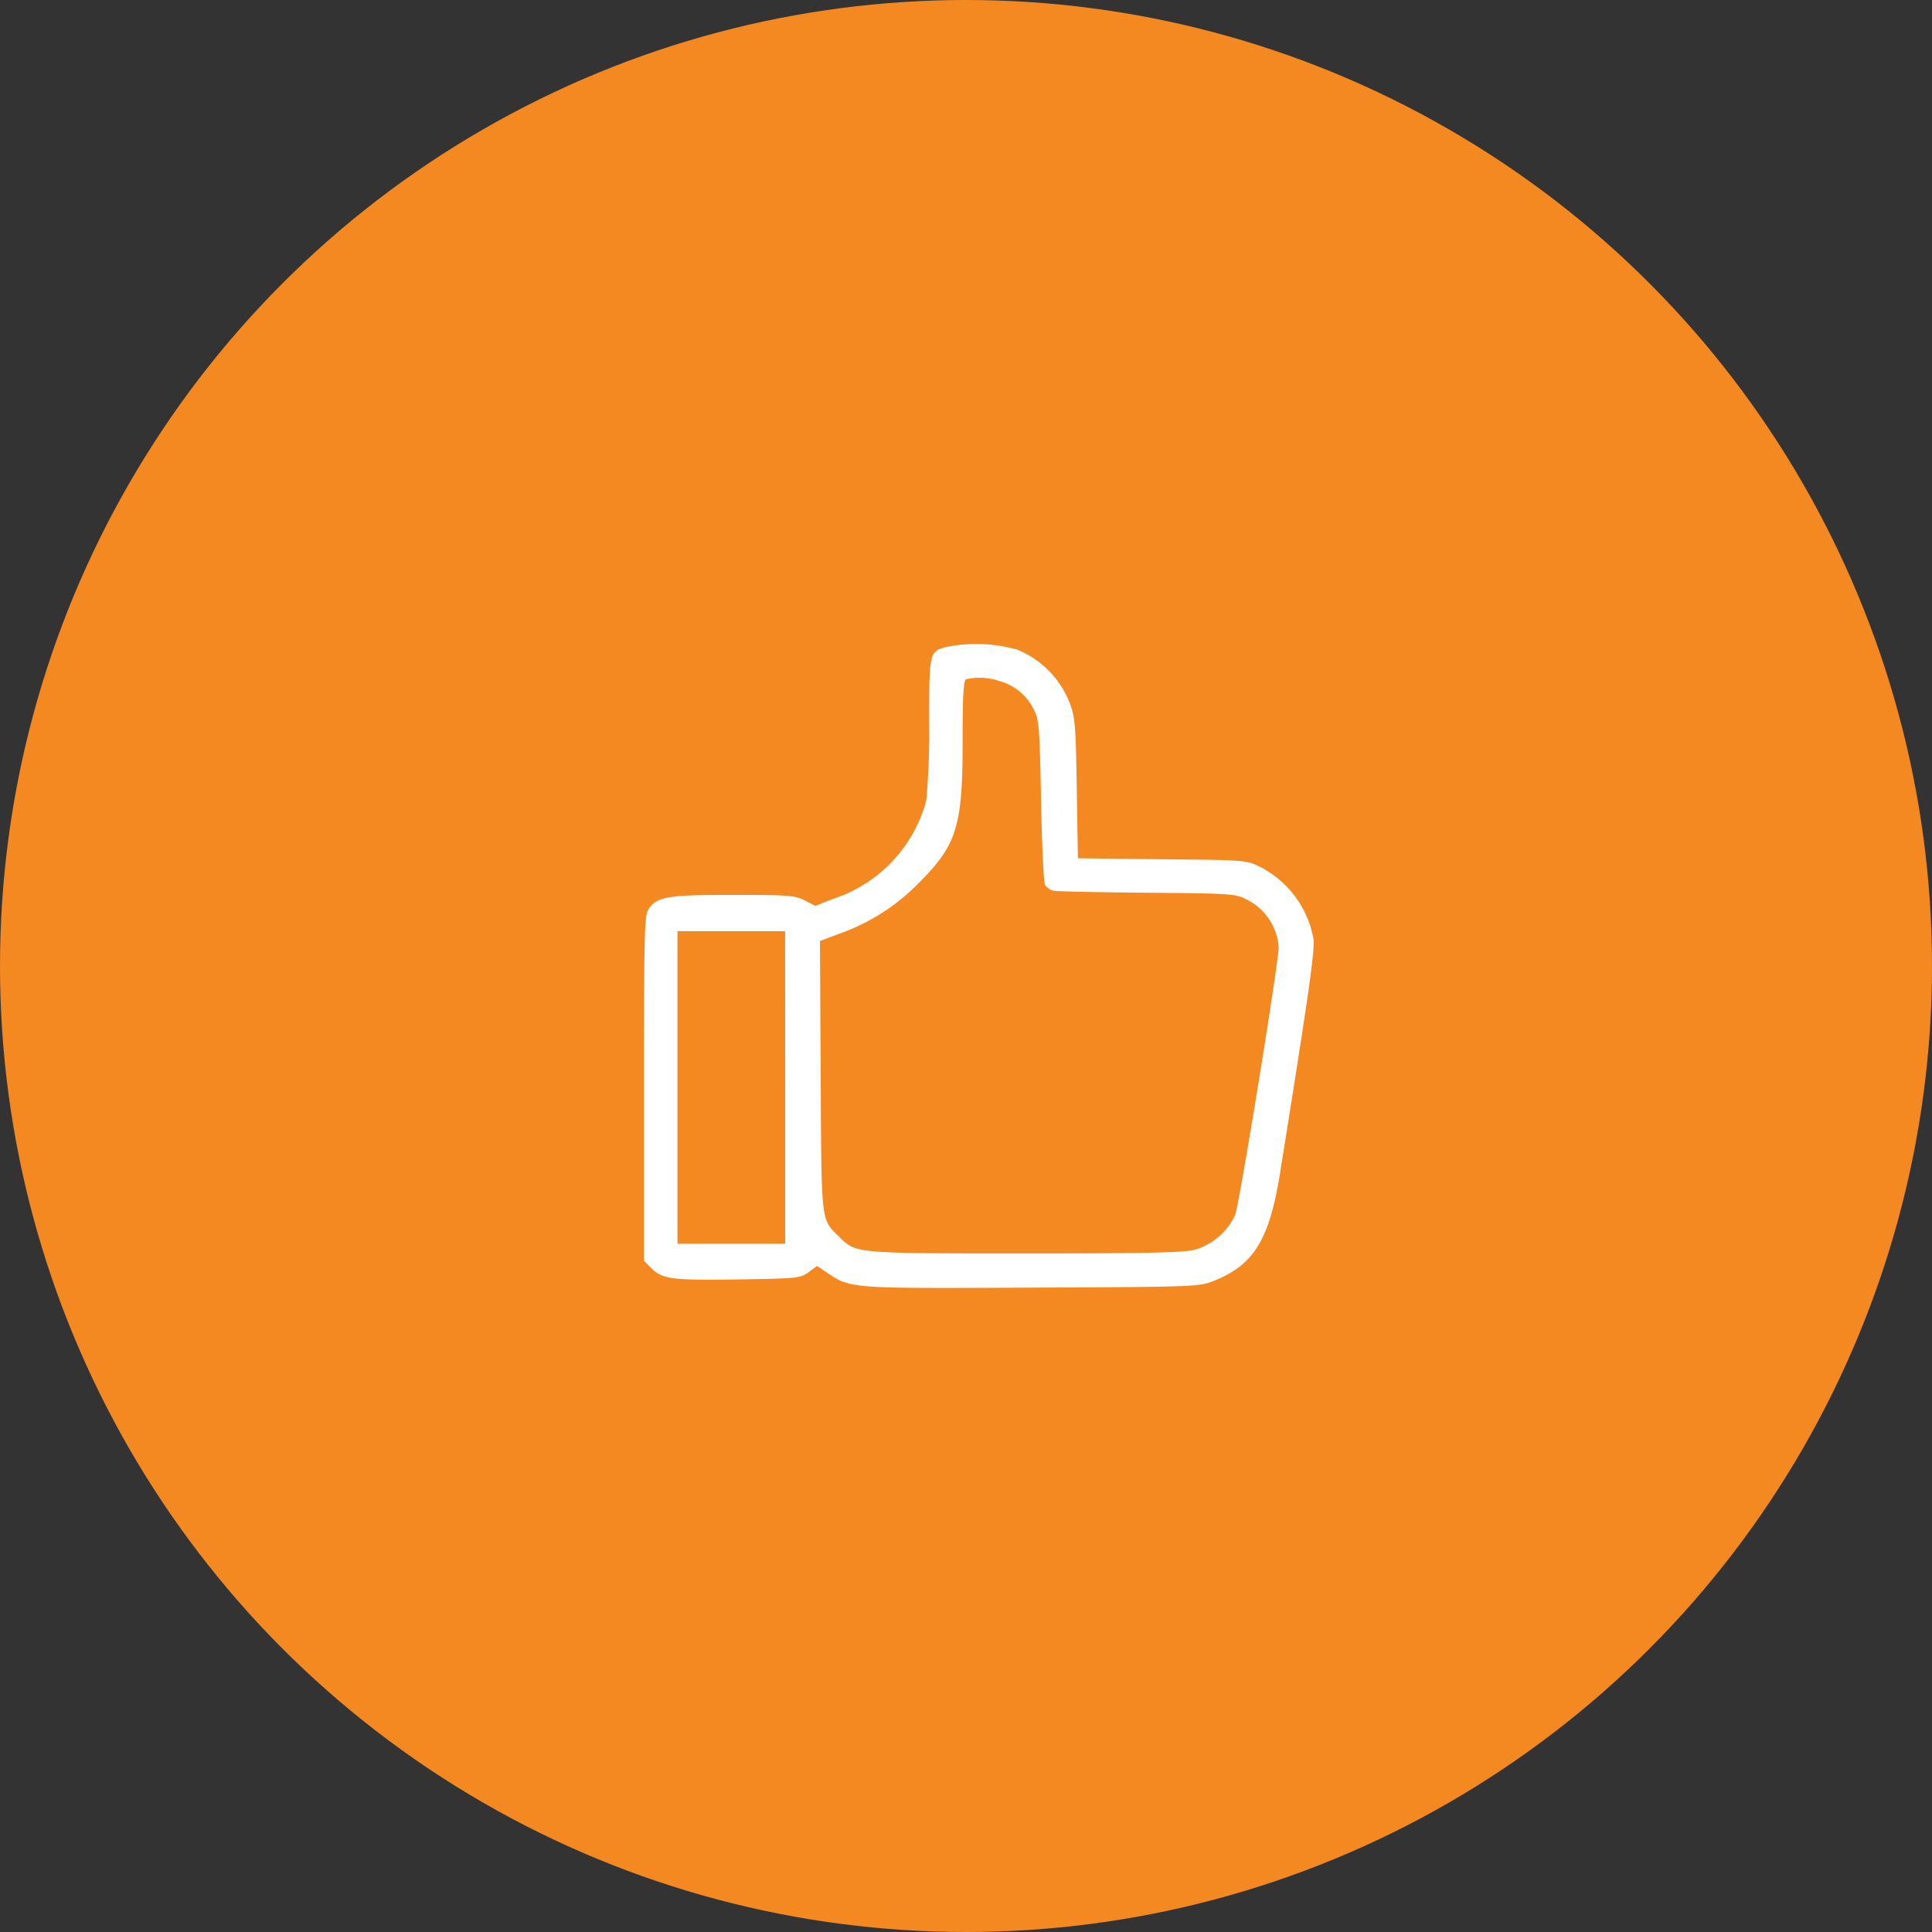
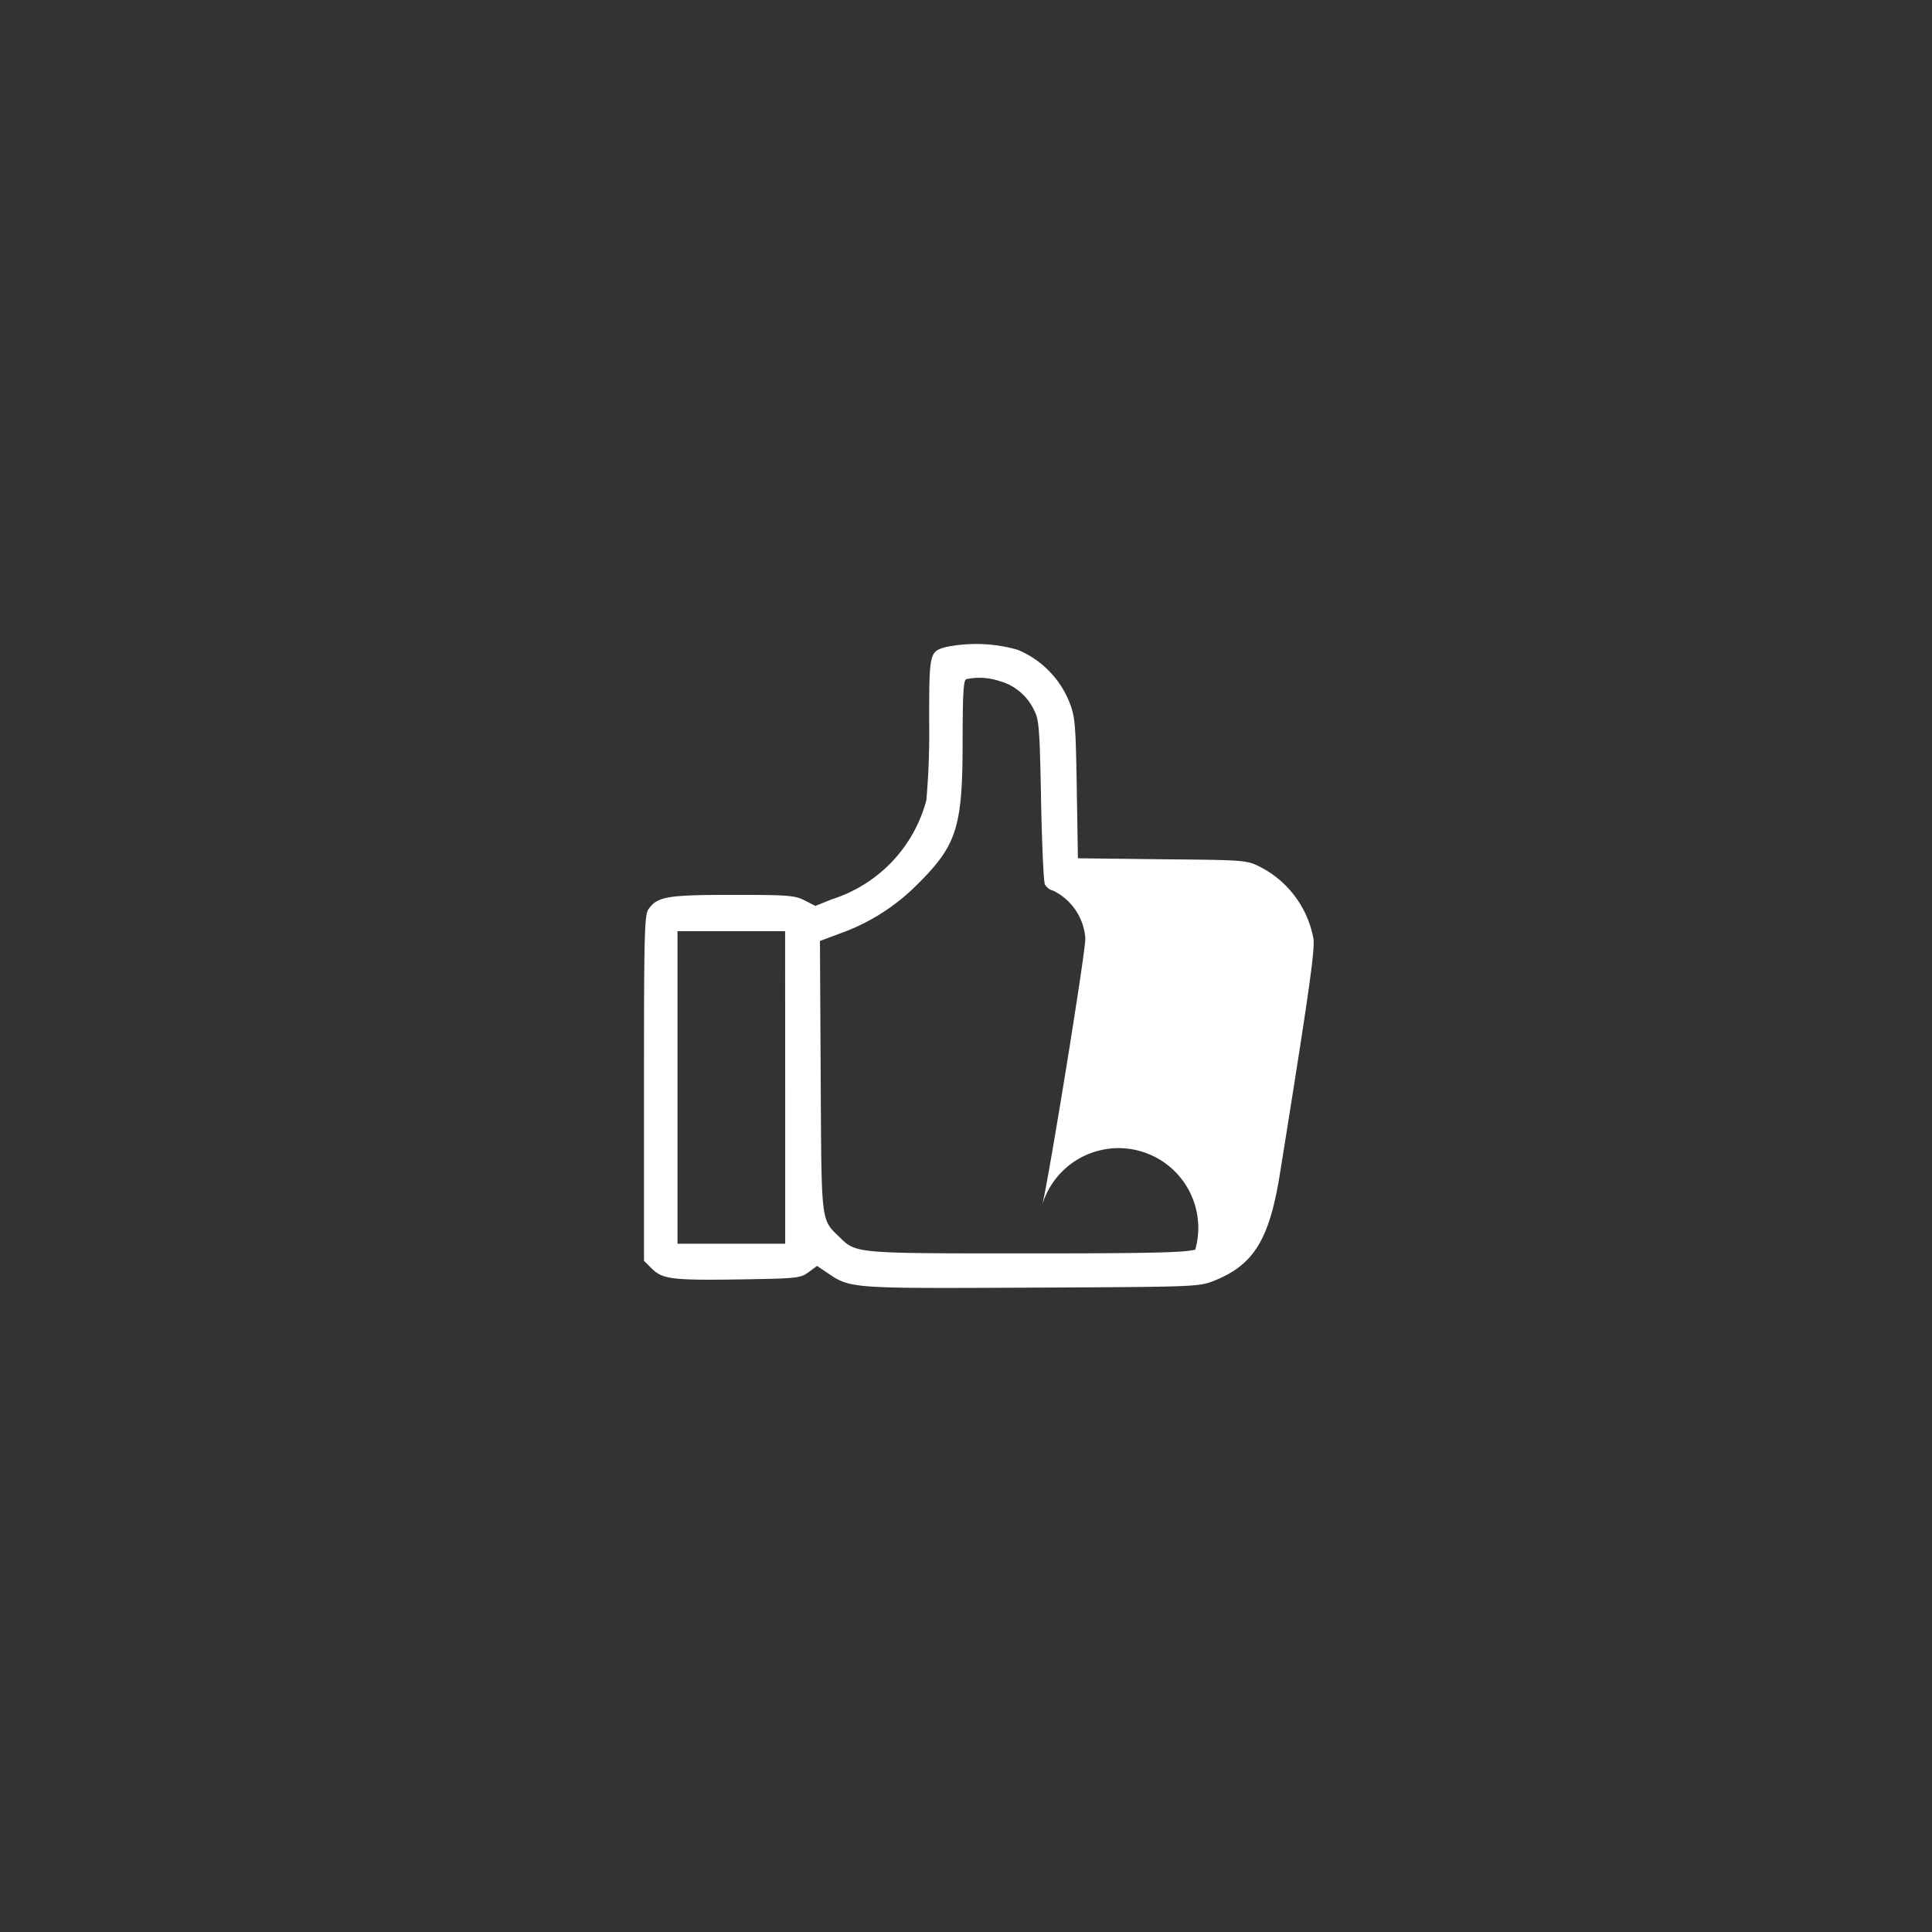
<svg xmlns="http://www.w3.org/2000/svg" width="75" height="75" viewBox="0 0 75 75">
  <rect x="0" y="0" width="75" height="75" fill="#333333" stroke="none" />
  <g id="Group_20" transform="translate(0 -0.482)">
-     <circle id="Эллипс_34" data-name="Эллипс 34" cx="37.5" cy="37.5" r="37.5" transform="translate(0 0.482)" fill="#f48921" />
-     <path id="Контур_120" data-name="Контур 120" d="M36.721,25.6c-.643.178-.651.216-.651,2.913a29.5,29.5,0,0,1-.11,3.039,5.513,5.513,0,0,1-3.668,3.84l-.637.257-.42-.214c-.381-.194-.645-.214-2.789-.214-2.543,0-2.926.065-3.27.554-.159.226-.177.933-.177,6.95v6.7l.308.307c.412.411.809.458,3.509.415,2.127-.034,2.26-.048,2.573-.279l.33-.243.389.263c.911.617.863.614,7.936.58,6.481-.031,6.5-.032,7.112-.278,1.521-.614,2.122-1.6,2.53-4.139,1.127-7.021,1.37-8.725,1.3-9.14a3.922,3.922,0,0,0-2.06-2.772c-.536-.268-.571-.271-3.814-.3L41.844,33.8,41.8,31.076c-.042-2.536-.063-2.774-.3-3.368a3.679,3.679,0,0,0-1.991-2A5.86,5.86,0,0,0,36.721,25.6Zm2.128,1.334a2.1,2.1,0,0,1,1.305,1.14c.179.336.209.73.26,3.465.032,1.7.1,3.172.148,3.277a.523.523,0,0,0,.323.242c.128.029,1.771.065,3.651.08,3.264.027,3.438.039,3.853.262a2.233,2.233,0,0,1,1.248,1.86c0,.6-1.517,9.93-1.689,10.386A2.493,2.493,0,0,1,46.4,48.991c-.405.117-1.768.148-6.589.148-6.619,0-6.569,0-7.207-.618-.745-.727-.713-.457-.745-6.258l-.029-5.252.789-.295a8.018,8.018,0,0,0,3.016-1.925c1.514-1.506,1.734-2.21,1.734-5.537,0-1.779.033-2.364.136-2.405A2.437,2.437,0,0,1,38.849,26.938ZM30.481,42.7v6.064H26.3V36.632h4.178Z" fill="#fff" fill-rule="evenodd" />
+     <path id="Контур_120" data-name="Контур 120" d="M36.721,25.6c-.643.178-.651.216-.651,2.913a29.5,29.5,0,0,1-.11,3.039,5.513,5.513,0,0,1-3.668,3.84l-.637.257-.42-.214c-.381-.194-.645-.214-2.789-.214-2.543,0-2.926.065-3.27.554-.159.226-.177.933-.177,6.95v6.7l.308.307c.412.411.809.458,3.509.415,2.127-.034,2.26-.048,2.573-.279l.33-.243.389.263c.911.617.863.614,7.936.58,6.481-.031,6.5-.032,7.112-.278,1.521-.614,2.122-1.6,2.53-4.139,1.127-7.021,1.37-8.725,1.3-9.14a3.922,3.922,0,0,0-2.06-2.772c-.536-.268-.571-.271-3.814-.3L41.844,33.8,41.8,31.076c-.042-2.536-.063-2.774-.3-3.368a3.679,3.679,0,0,0-1.991-2A5.86,5.86,0,0,0,36.721,25.6Zm2.128,1.334a2.1,2.1,0,0,1,1.305,1.14c.179.336.209.73.26,3.465.032,1.7.1,3.172.148,3.277a.523.523,0,0,0,.323.242a2.233,2.233,0,0,1,1.248,1.86c0,.6-1.517,9.93-1.689,10.386A2.493,2.493,0,0,1,46.4,48.991c-.405.117-1.768.148-6.589.148-6.619,0-6.569,0-7.207-.618-.745-.727-.713-.457-.745-6.258l-.029-5.252.789-.295a8.018,8.018,0,0,0,3.016-1.925c1.514-1.506,1.734-2.21,1.734-5.537,0-1.779.033-2.364.136-2.405A2.437,2.437,0,0,1,38.849,26.938ZM30.481,42.7v6.064H26.3V36.632h4.178Z" fill="#fff" fill-rule="evenodd" />
  </g>
</svg>